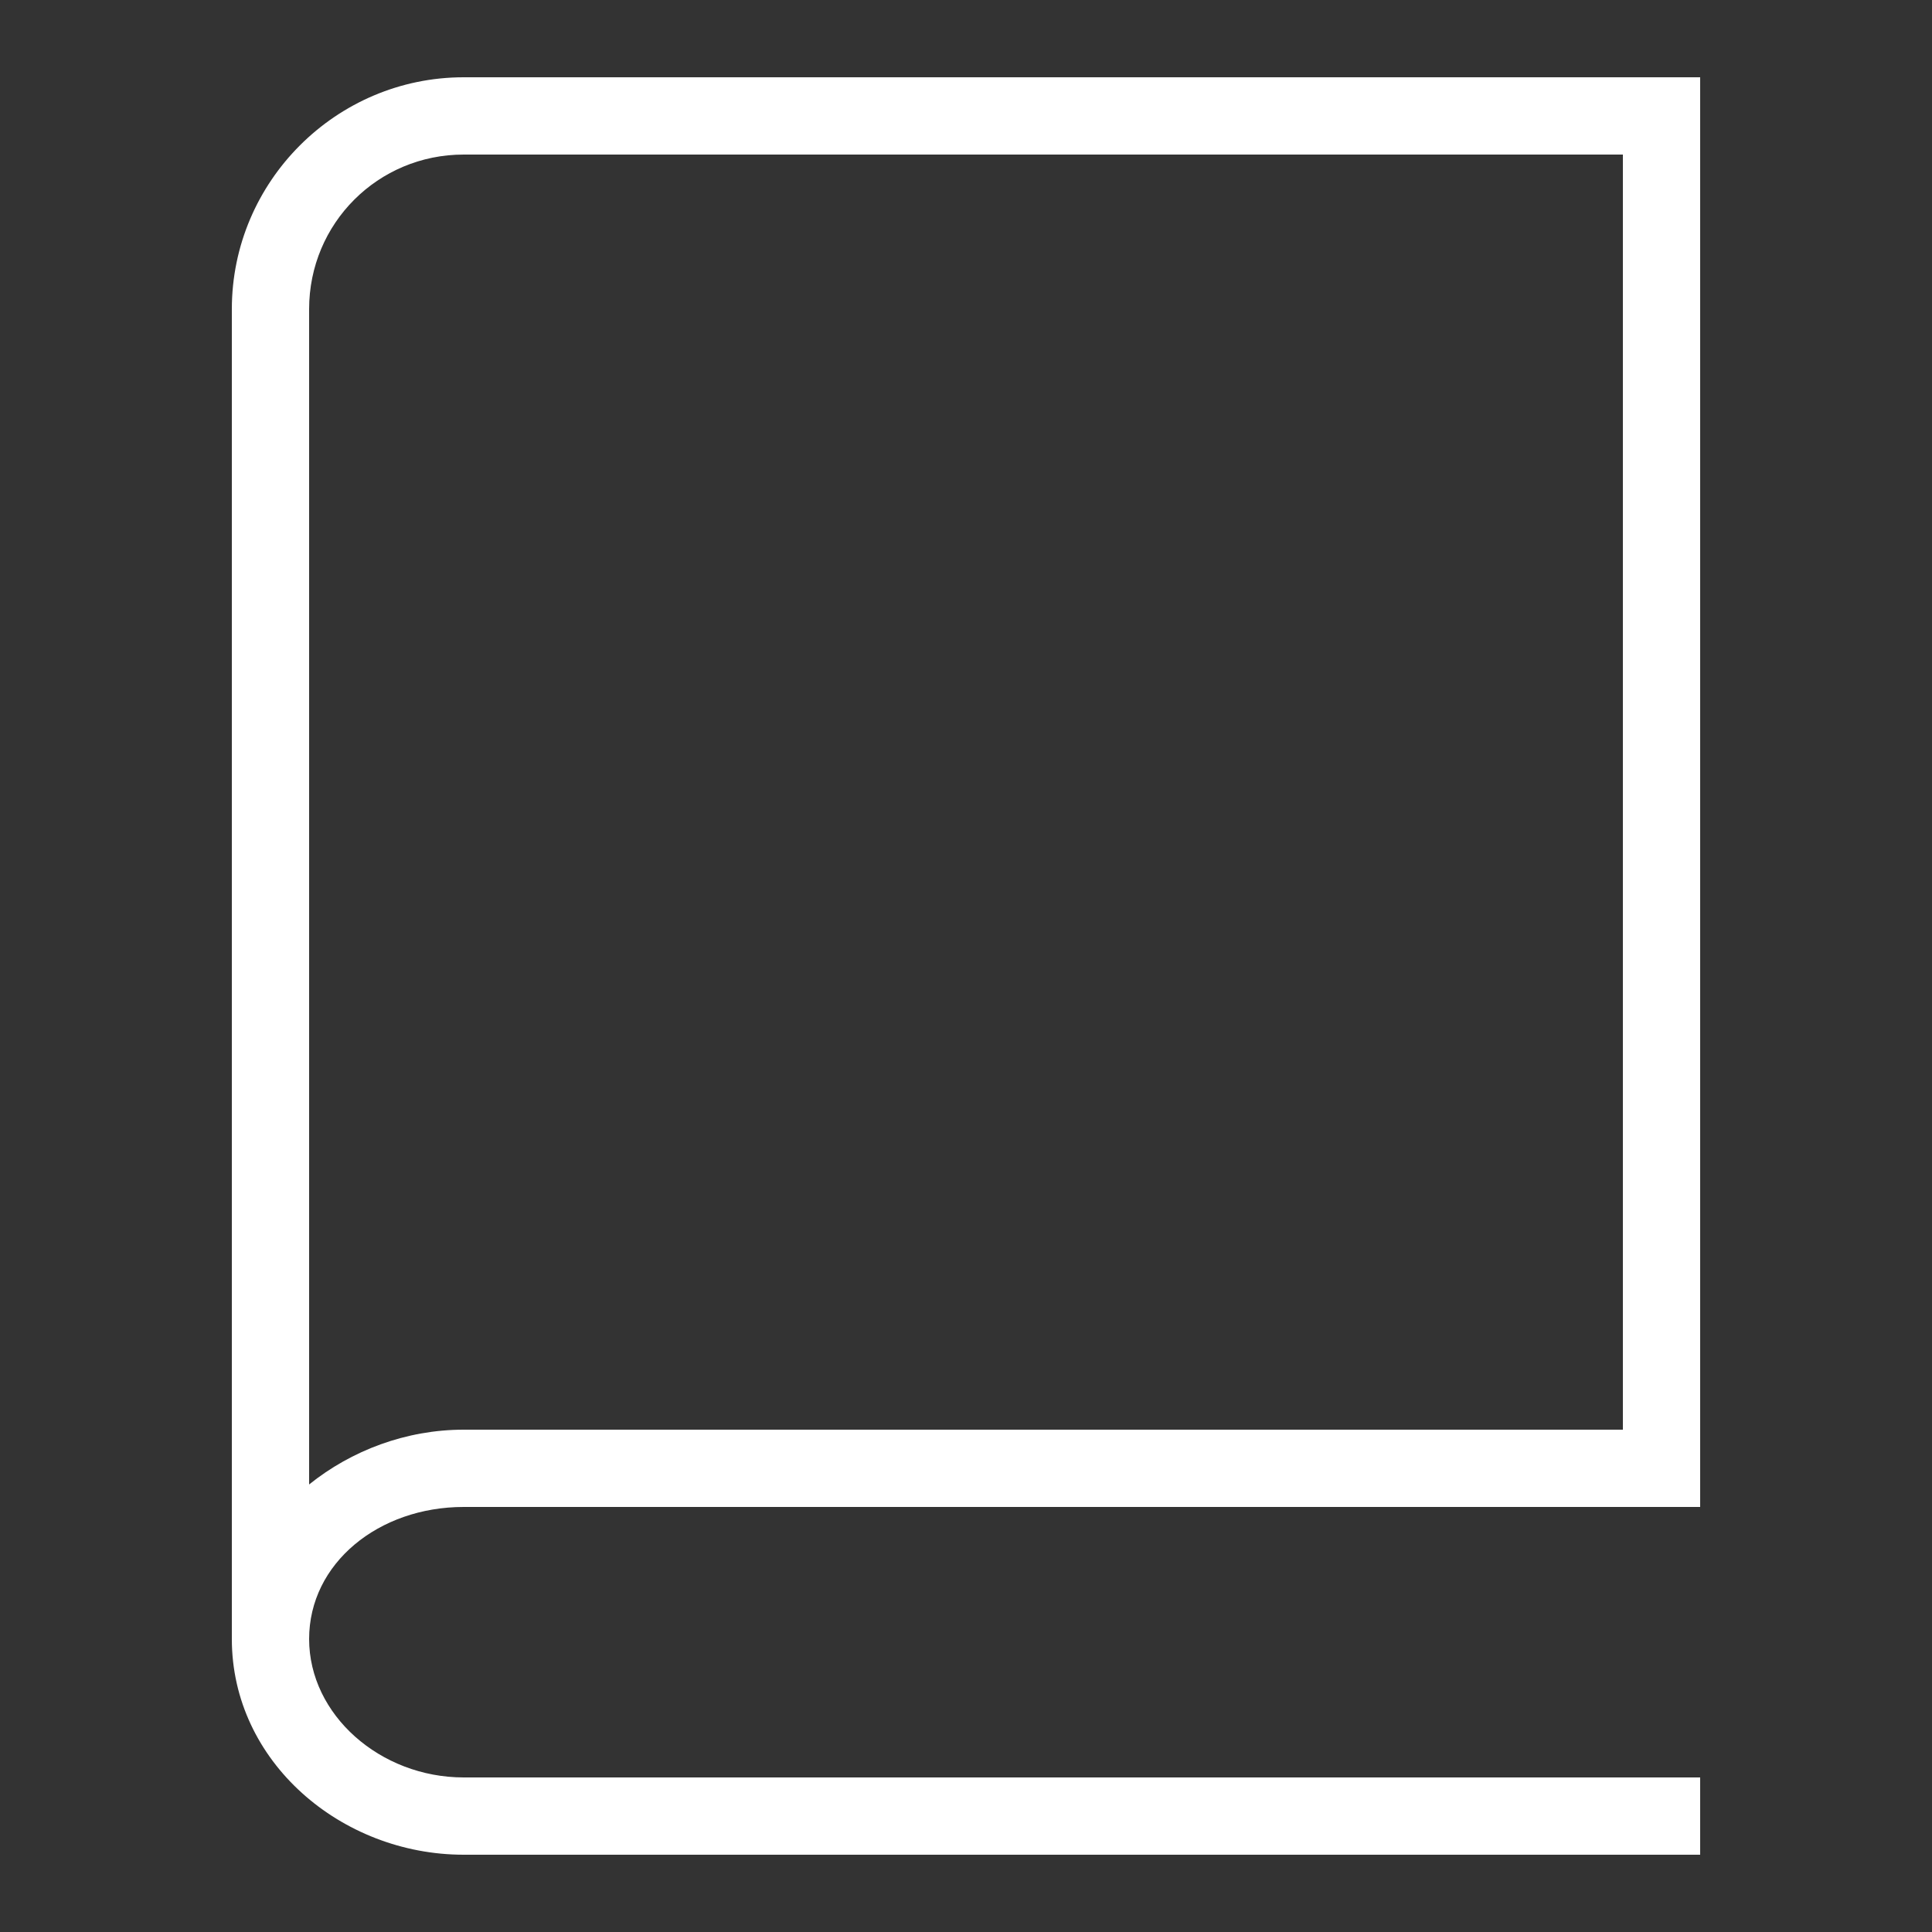
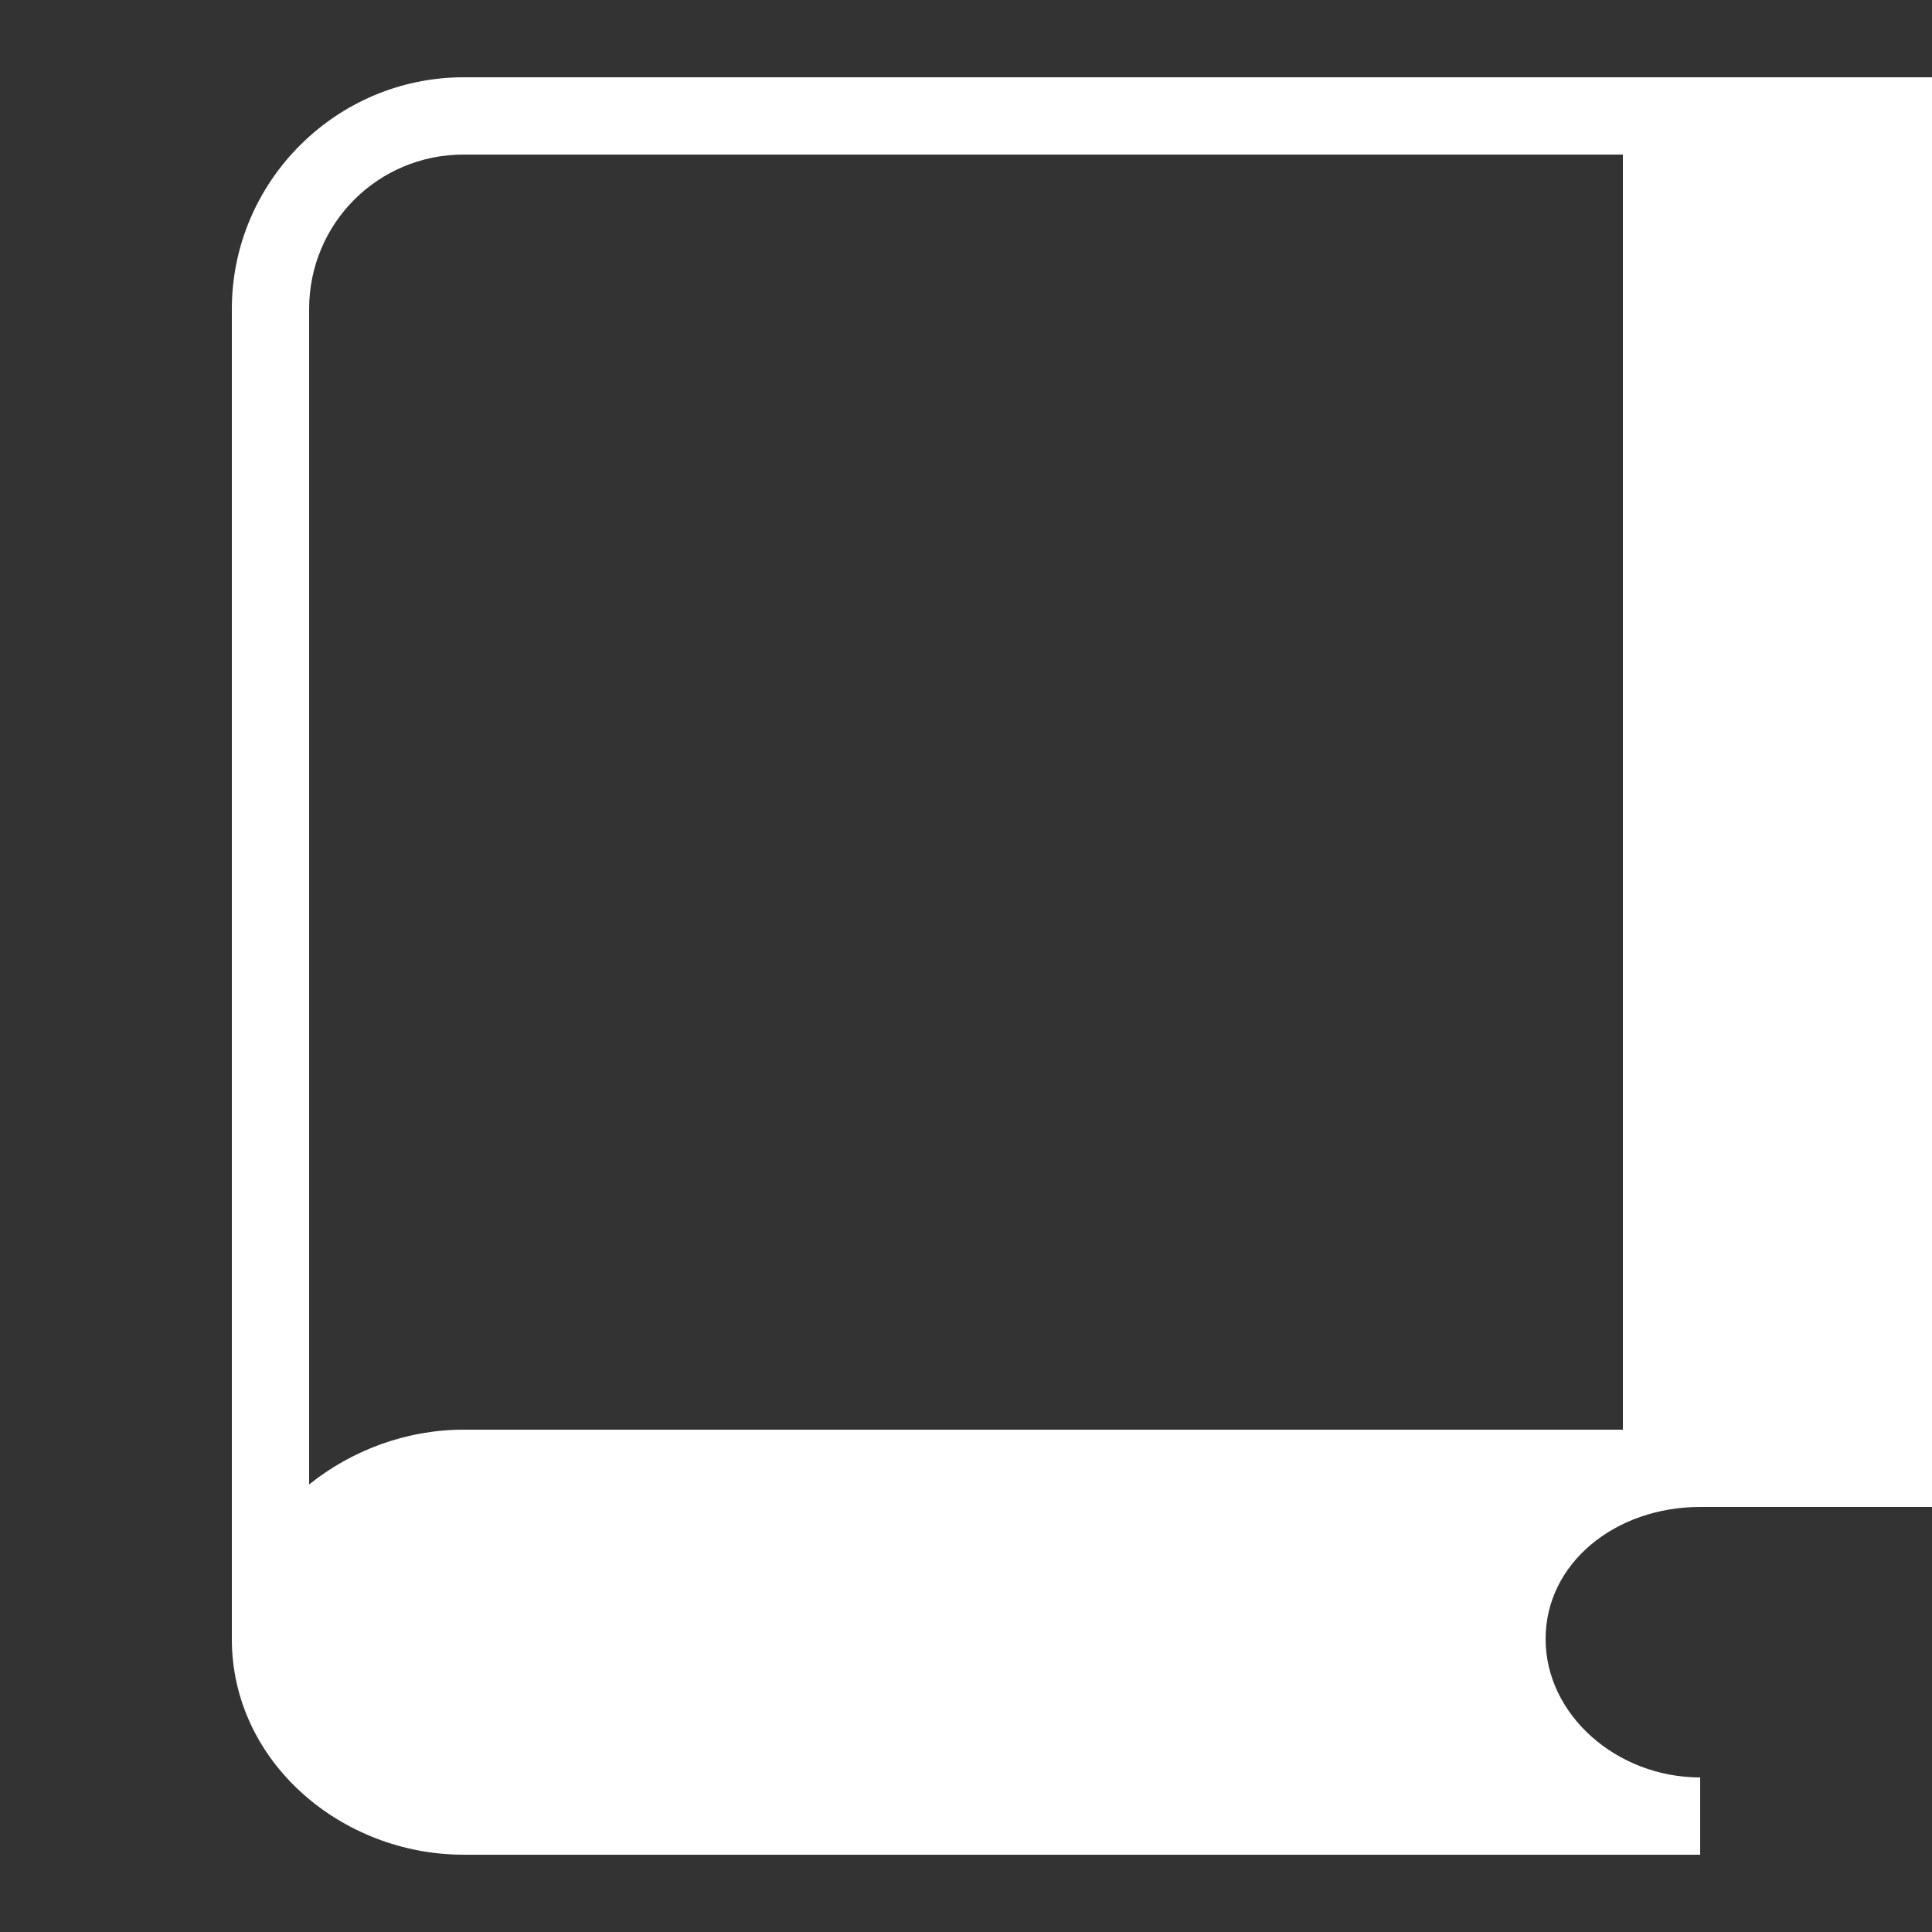
<svg xmlns="http://www.w3.org/2000/svg" viewBox="0,0,256,256" width="100px" height="100px" fill-rule="nonzero">
  <rect x="0" y="0" width="256" height="256" fill="#333333" stroke="none" />
  <g fill="#ffffff" fill-rule="nonzero" stroke="none" stroke-width="1" stroke-linecap="butt" stroke-linejoin="miter" stroke-miterlimit="10" stroke-dasharray="" stroke-dashoffset="0" font-family="none" font-weight="none" font-size="none" text-anchor="none" style="mix-blend-mode: normal">
    <g transform="scale(5.12,5.12)">
-       <path d="M12,2c-3.301,0 -6,2.699 -6,6v34.418c0,3.176 2.832,5.582 6,5.582h32v-2h-32c-2.16,0 -4,-1.621 -4,-3.582c0,-1.961 1.801,-3.418 4,-3.418h32v-37zM12,4h30v33h-30c-1.492,0 -2.906,0.539 -4,1.418v-30.418c0,-2.219 1.781,-4 4,-4z" />
+       <path d="M12,2c-3.301,0 -6,2.699 -6,6v34.418c0,3.176 2.832,5.582 6,5.582h32v-2c-2.16,0 -4,-1.621 -4,-3.582c0,-1.961 1.801,-3.418 4,-3.418h32v-37zM12,4h30v33h-30c-1.492,0 -2.906,0.539 -4,1.418v-30.418c0,-2.219 1.781,-4 4,-4z" />
    </g>
  </g>
</svg>